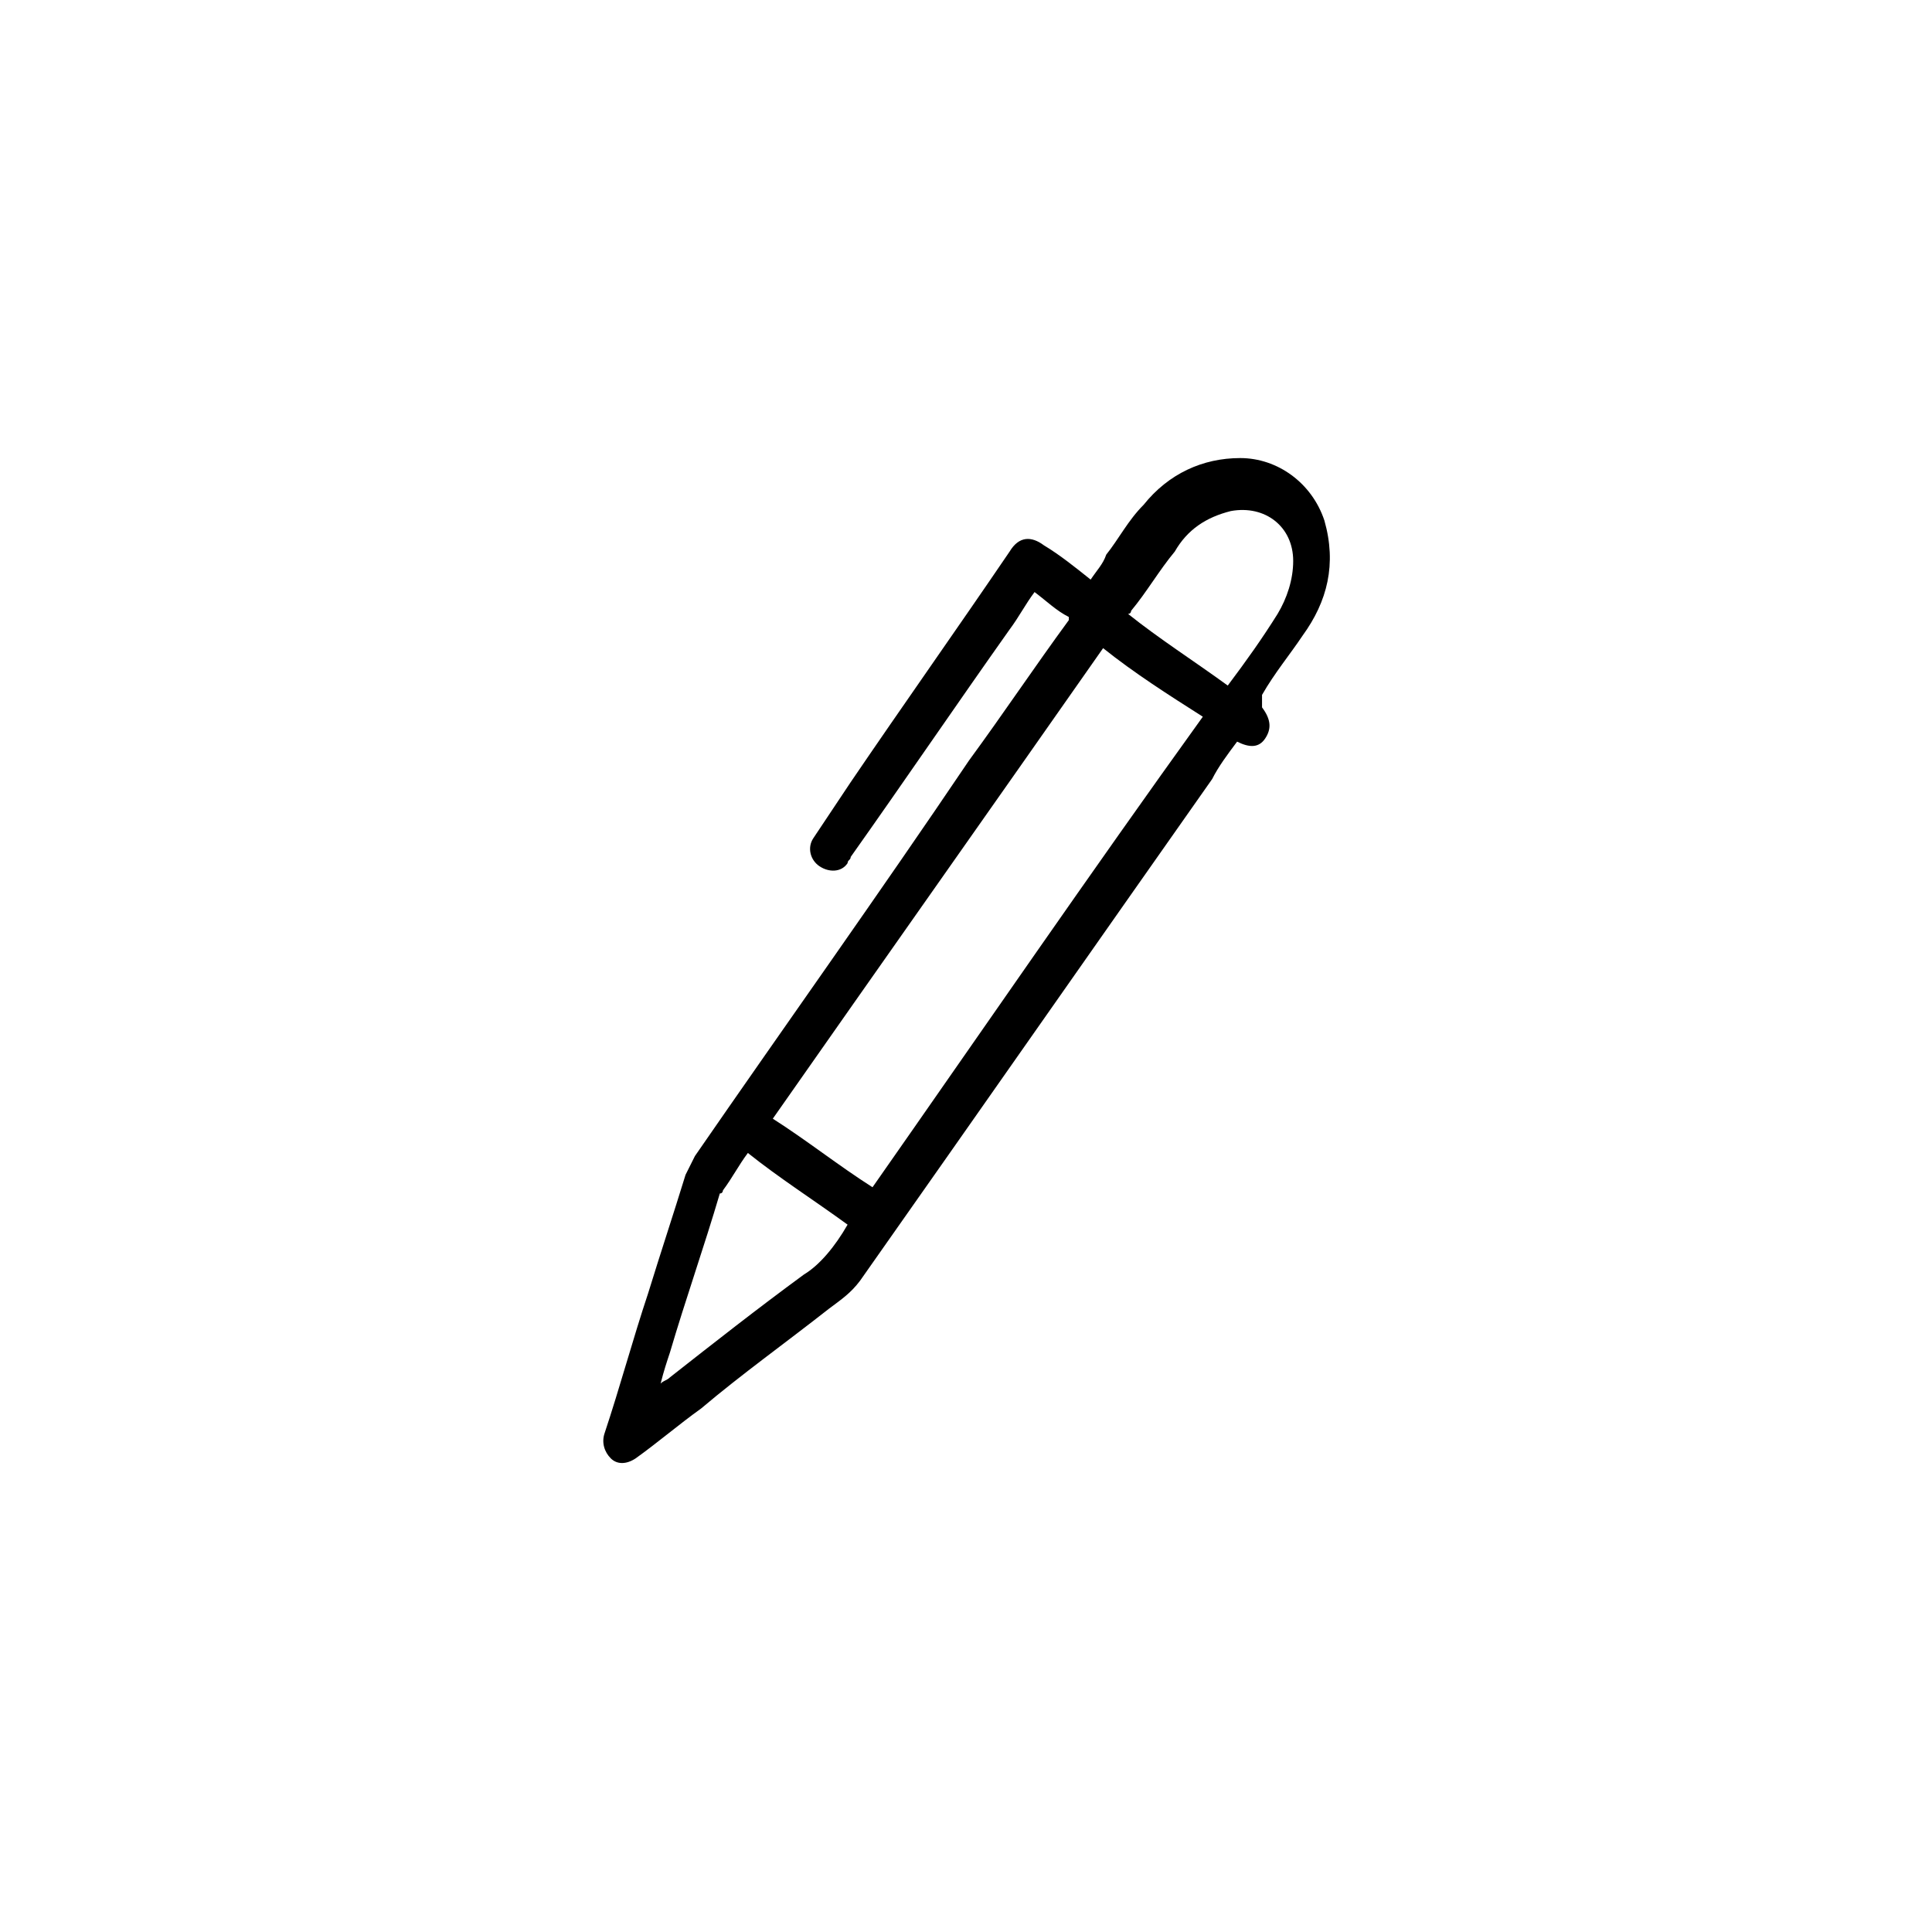
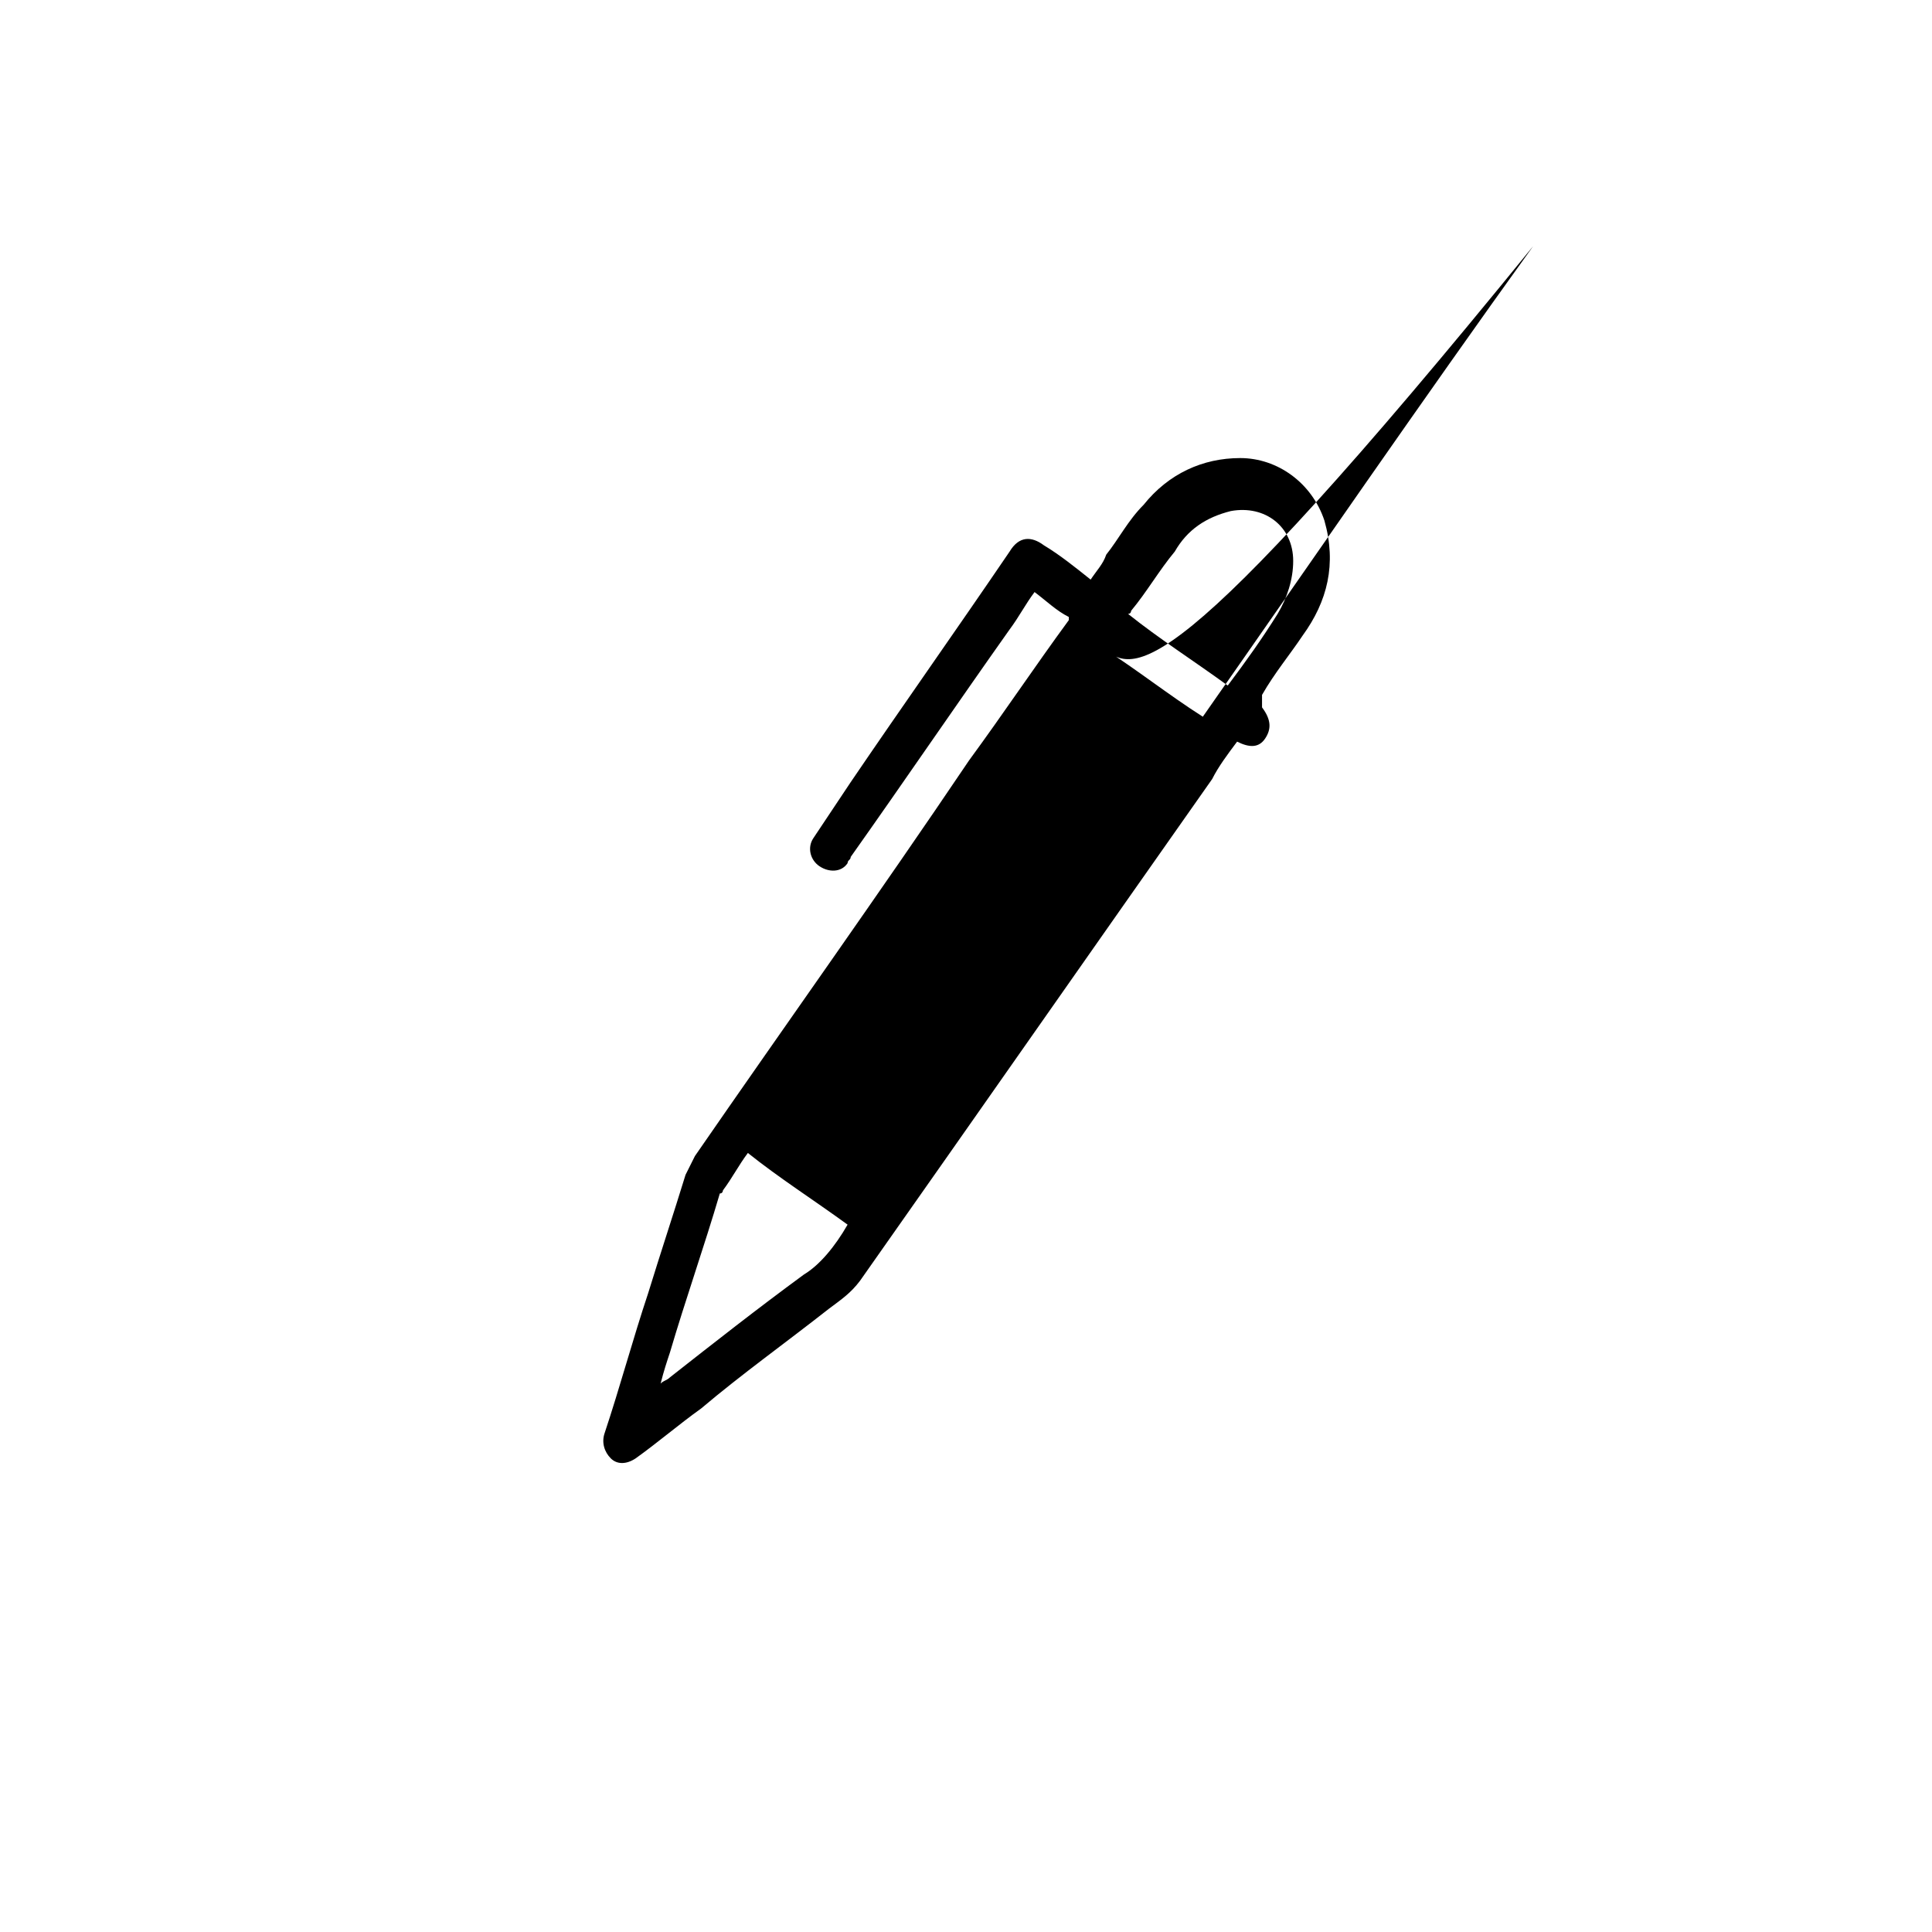
<svg xmlns="http://www.w3.org/2000/svg" id="Слой_1" x="0px" y="0px" viewBox="0 0 62 62" style="enable-background:new 0 0 62 62;" xml:space="preserve">
  <style type="text/css"> .st0{fill:#9FD9E3;} .st1{stroke:#000000;stroke-width:0.25;stroke-miterlimit:10;} .st2{stroke:#000000;stroke-width:0.5;stroke-miterlimit:10;} .st3{fill:#FFFFFF;stroke:#000000;stroke-width:0.25;stroke-miterlimit:10;} .st4{fill:none;stroke:#29ABE2;stroke-miterlimit:10;} .st5{fill:none;} .st6{fill:#FFFFFF;} .st7{fill:none;stroke:#000000;stroke-width:1.5;stroke-miterlimit:10;} </style>
-   <path d="M40.5,22.7c0.3,0.4,0.3,0.7,0.1,1c-0.2,0.3-0.5,0.3-0.9,0.1c-0.3,0.4-0.6,0.8-0.8,1.2c-3.8,5.4-7.5,10.7-11.3,16.1 c-0.3,0.4-0.6,0.6-1,0.9c-1.4,1.1-2.8,2.1-4.1,3.2c-0.7,0.5-1.4,1.1-2.1,1.6c-0.3,0.2-0.6,0.2-0.8,0c-0.2-0.2-0.3-0.5-0.2-0.8 c0.5-1.5,0.9-3,1.4-4.5c0.4-1.3,0.8-2.5,1.2-3.8c0.1-0.2,0.2-0.4,0.3-0.6c2.9-4.2,5.9-8.4,8.8-12.7c1.1-1.5,2.1-3,3.2-4.5 c0,0,0,0,0-0.1c-0.4-0.2-0.7-0.5-1.1-0.8c-0.3,0.4-0.5,0.8-0.8,1.2c-1.7,2.4-3.4,4.9-5.1,7.3c0,0.1-0.1,0.1-0.1,0.2 c-0.2,0.3-0.6,0.3-0.9,0.1c-0.3-0.2-0.4-0.6-0.2-0.9c0.4-0.6,0.8-1.2,1.2-1.8c1.7-2.5,3.4-4.9,5.1-7.4c0.3-0.5,0.7-0.5,1.1-0.2 c0.5,0.3,1,0.7,1.5,1.1c0.2-0.3,0.4-0.5,0.5-0.8c0.4-0.5,0.7-1.1,1.2-1.6c0.8-1,1.9-1.5,3.1-1.5c1.2,0,2.3,0.8,2.7,2 c0.4,1.4,0.1,2.6-0.7,3.7c-0.4,0.6-0.9,1.2-1.3,1.9C40.5,22.6,40.5,22.7,40.5,22.7z M35.4,20.8c-3.5,5-7.1,10.1-10.6,15.1 c1.1,0.7,2.1,1.5,3.2,2.2c3.5-5,7-10.1,10.6-15.1C37.5,22.3,36.4,21.6,35.4,20.8z M39.4,22C39.4,21.9,39.4,21.9,39.4,22 c0.6-0.8,1.1-1.5,1.6-2.3c0.3-0.5,0.5-1.1,0.5-1.7c0-1.1-0.9-1.8-2-1.6c-0.8,0.2-1.4,0.6-1.8,1.3c-0.5,0.6-0.9,1.3-1.4,1.9 c0,0,0,0.1-0.1,0.1C37.2,20.5,38.3,21.2,39.4,22z M27.2,39.3c-1.1-0.8-2.2-1.5-3.2-2.3c-0.3,0.4-0.5,0.8-0.8,1.2c0,0,0,0.1-0.1,0.1 c-0.5,1.7-1.1,3.4-1.6,5.1c-0.1,0.3-0.2,0.6-0.3,1c0.1-0.1,0.2-0.1,0.3-0.2c1.4-1.1,2.8-2.2,4.3-3.3C26.3,40.6,26.8,40,27.2,39.3z" />
+   <path d="M40.5,22.7c0.3,0.4,0.3,0.7,0.1,1c-0.2,0.3-0.5,0.3-0.9,0.1c-0.3,0.4-0.6,0.8-0.8,1.2c-3.8,5.4-7.5,10.7-11.3,16.1 c-0.3,0.4-0.6,0.6-1,0.9c-1.4,1.1-2.8,2.1-4.1,3.2c-0.7,0.5-1.4,1.1-2.1,1.6c-0.3,0.2-0.6,0.2-0.8,0c-0.2-0.2-0.3-0.5-0.2-0.8 c0.5-1.5,0.9-3,1.4-4.5c0.4-1.3,0.8-2.5,1.2-3.8c0.1-0.2,0.2-0.4,0.3-0.6c2.9-4.2,5.9-8.4,8.8-12.7c1.1-1.5,2.1-3,3.2-4.5 c0,0,0,0,0-0.1c-0.4-0.2-0.7-0.5-1.1-0.8c-0.3,0.4-0.5,0.8-0.8,1.2c-1.7,2.4-3.4,4.9-5.1,7.3c0,0.1-0.1,0.1-0.1,0.2 c-0.2,0.3-0.6,0.3-0.9,0.1c-0.3-0.2-0.4-0.6-0.2-0.9c0.4-0.6,0.8-1.2,1.2-1.8c1.7-2.5,3.4-4.9,5.1-7.4c0.3-0.5,0.7-0.5,1.1-0.2 c0.5,0.3,1,0.7,1.5,1.1c0.2-0.3,0.4-0.5,0.5-0.8c0.4-0.5,0.7-1.1,1.2-1.6c0.8-1,1.9-1.5,3.1-1.5c1.2,0,2.3,0.8,2.7,2 c0.4,1.4,0.1,2.6-0.7,3.7c-0.4,0.6-0.9,1.2-1.3,1.9C40.5,22.6,40.5,22.7,40.5,22.7z M35.4,20.8c1.1,0.7,2.1,1.5,3.2,2.2c3.5-5,7-10.1,10.6-15.1C37.5,22.3,36.4,21.6,35.4,20.8z M39.4,22C39.4,21.9,39.4,21.9,39.4,22 c0.6-0.8,1.1-1.5,1.6-2.3c0.3-0.5,0.5-1.1,0.5-1.7c0-1.1-0.9-1.8-2-1.6c-0.8,0.2-1.4,0.6-1.8,1.3c-0.5,0.6-0.9,1.3-1.4,1.9 c0,0,0,0.1-0.1,0.1C37.2,20.5,38.3,21.2,39.4,22z M27.2,39.3c-1.1-0.8-2.2-1.5-3.2-2.3c-0.3,0.4-0.5,0.8-0.8,1.2c0,0,0,0.1-0.1,0.1 c-0.5,1.7-1.1,3.4-1.6,5.1c-0.1,0.3-0.2,0.6-0.3,1c0.1-0.1,0.2-0.1,0.3-0.2c1.4-1.1,2.8-2.2,4.3-3.3C26.3,40.6,26.8,40,27.2,39.3z" />
</svg>